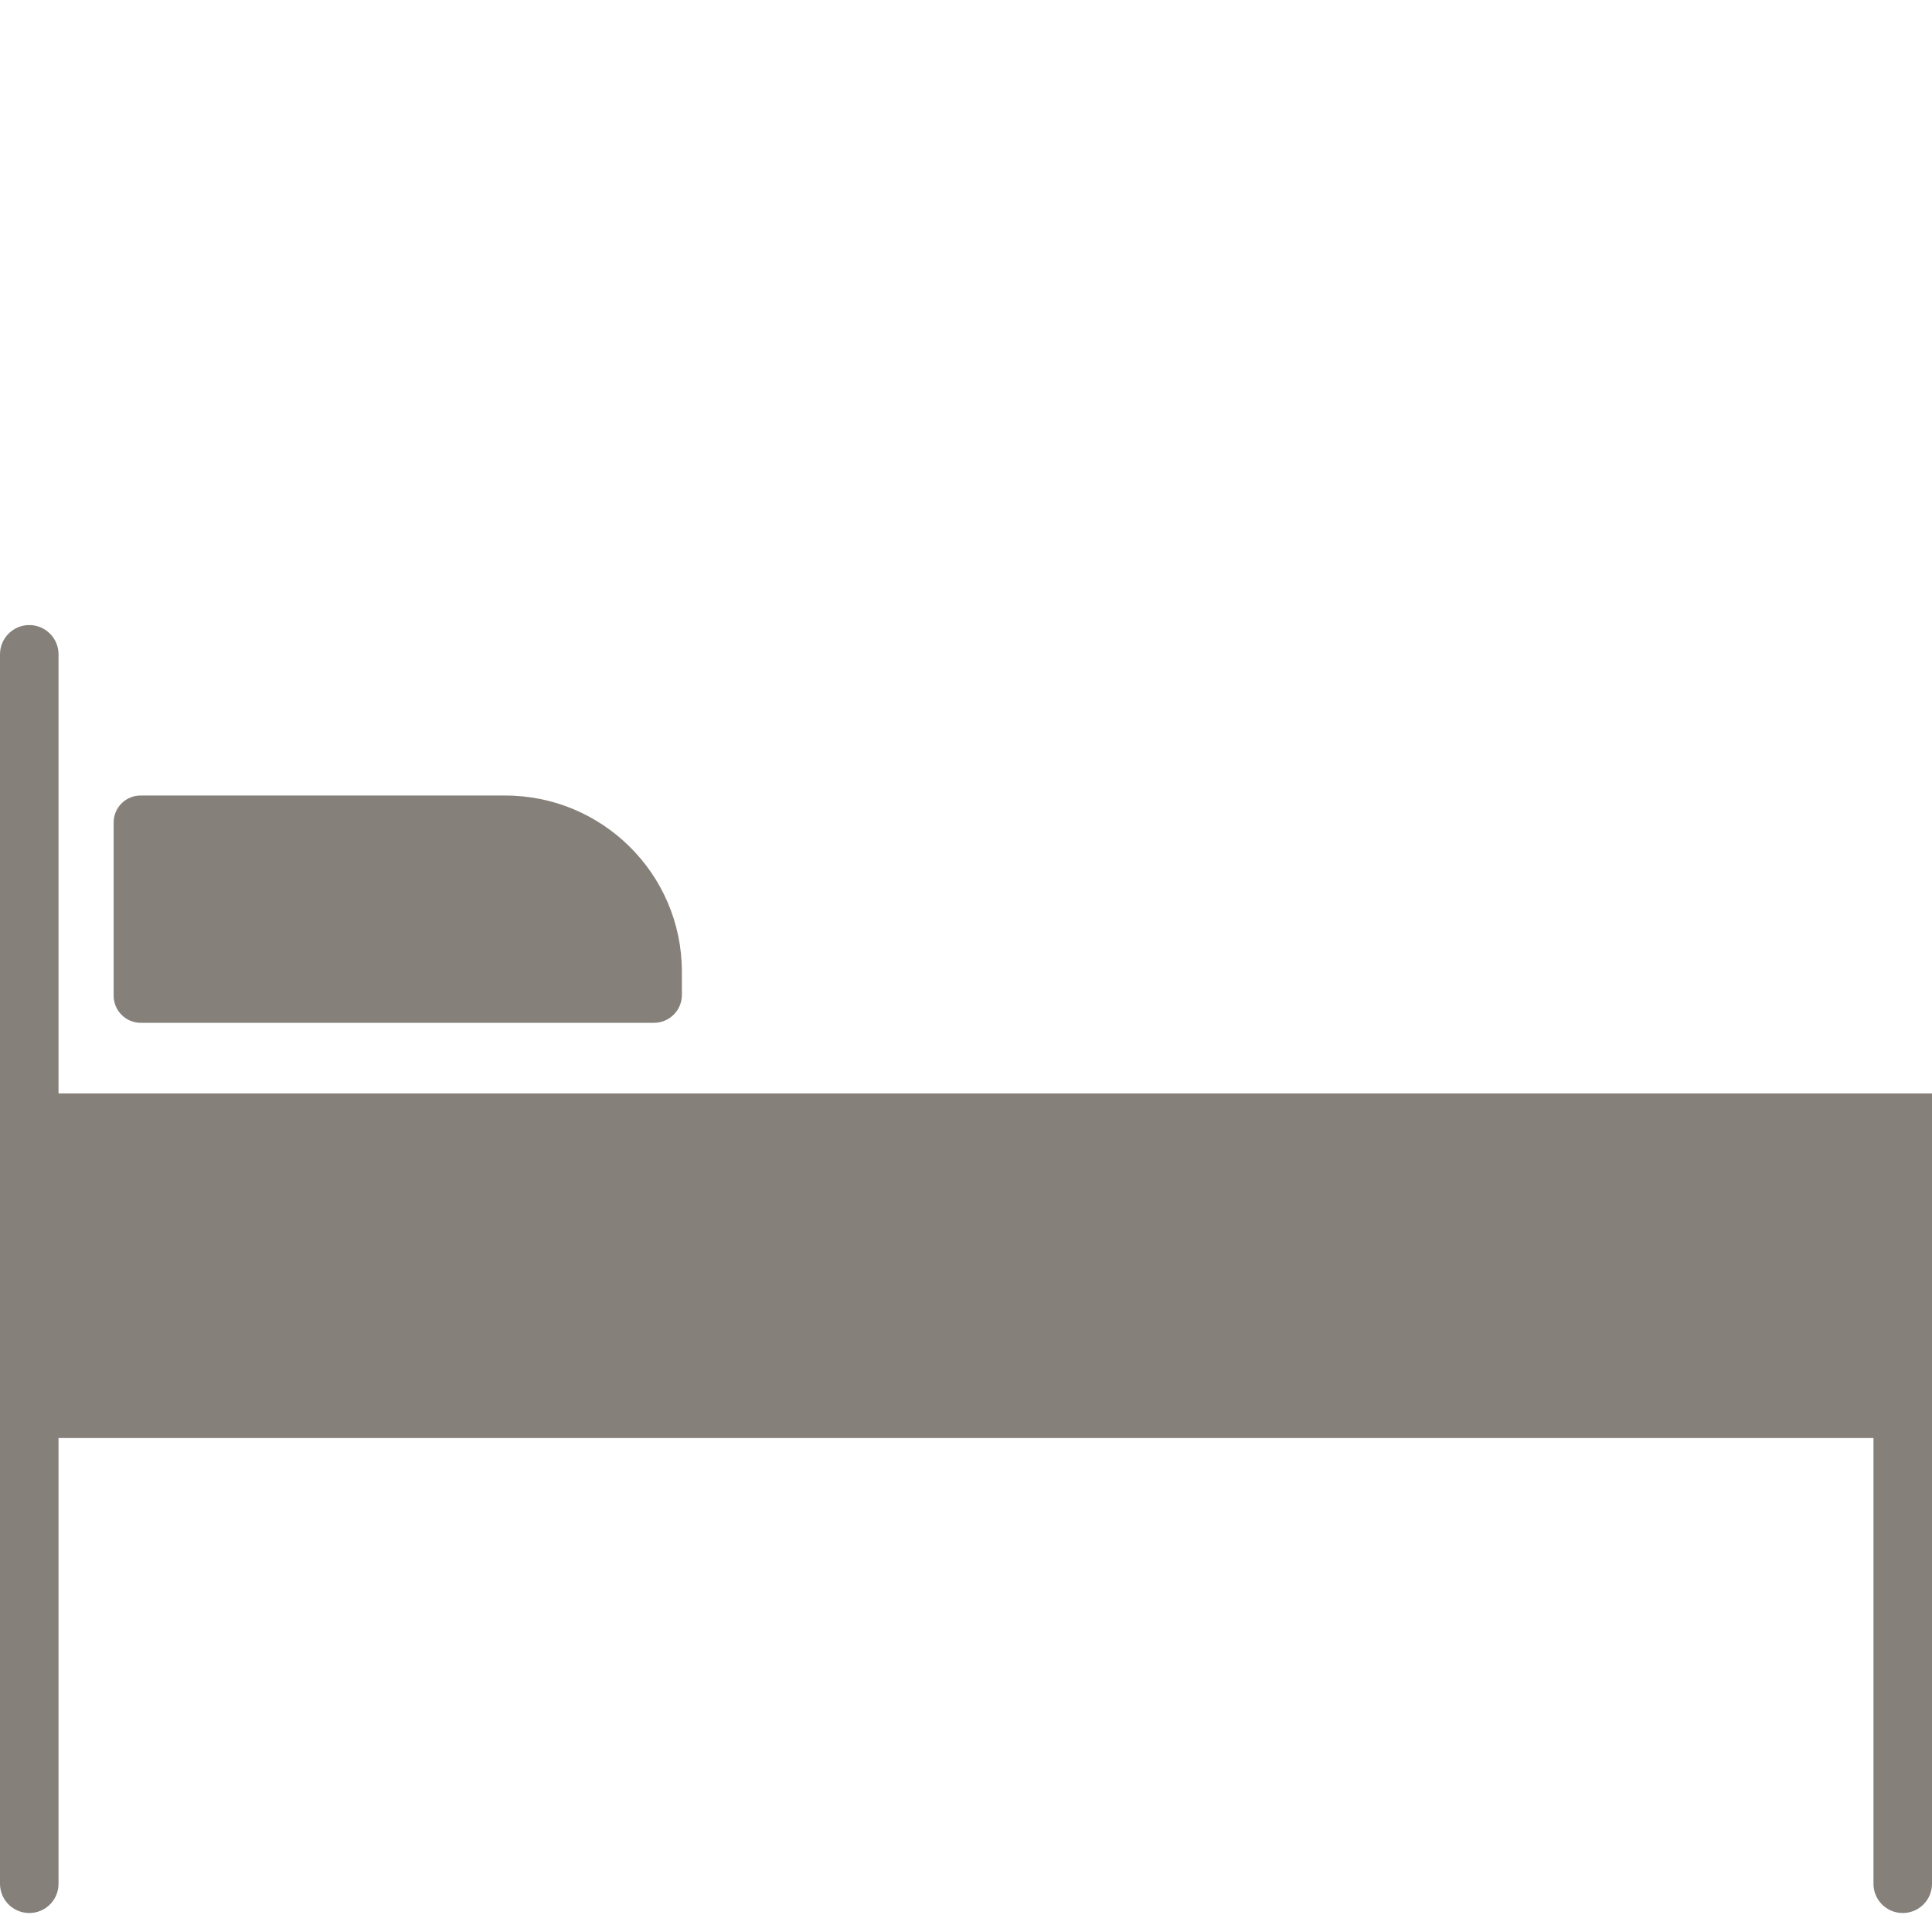
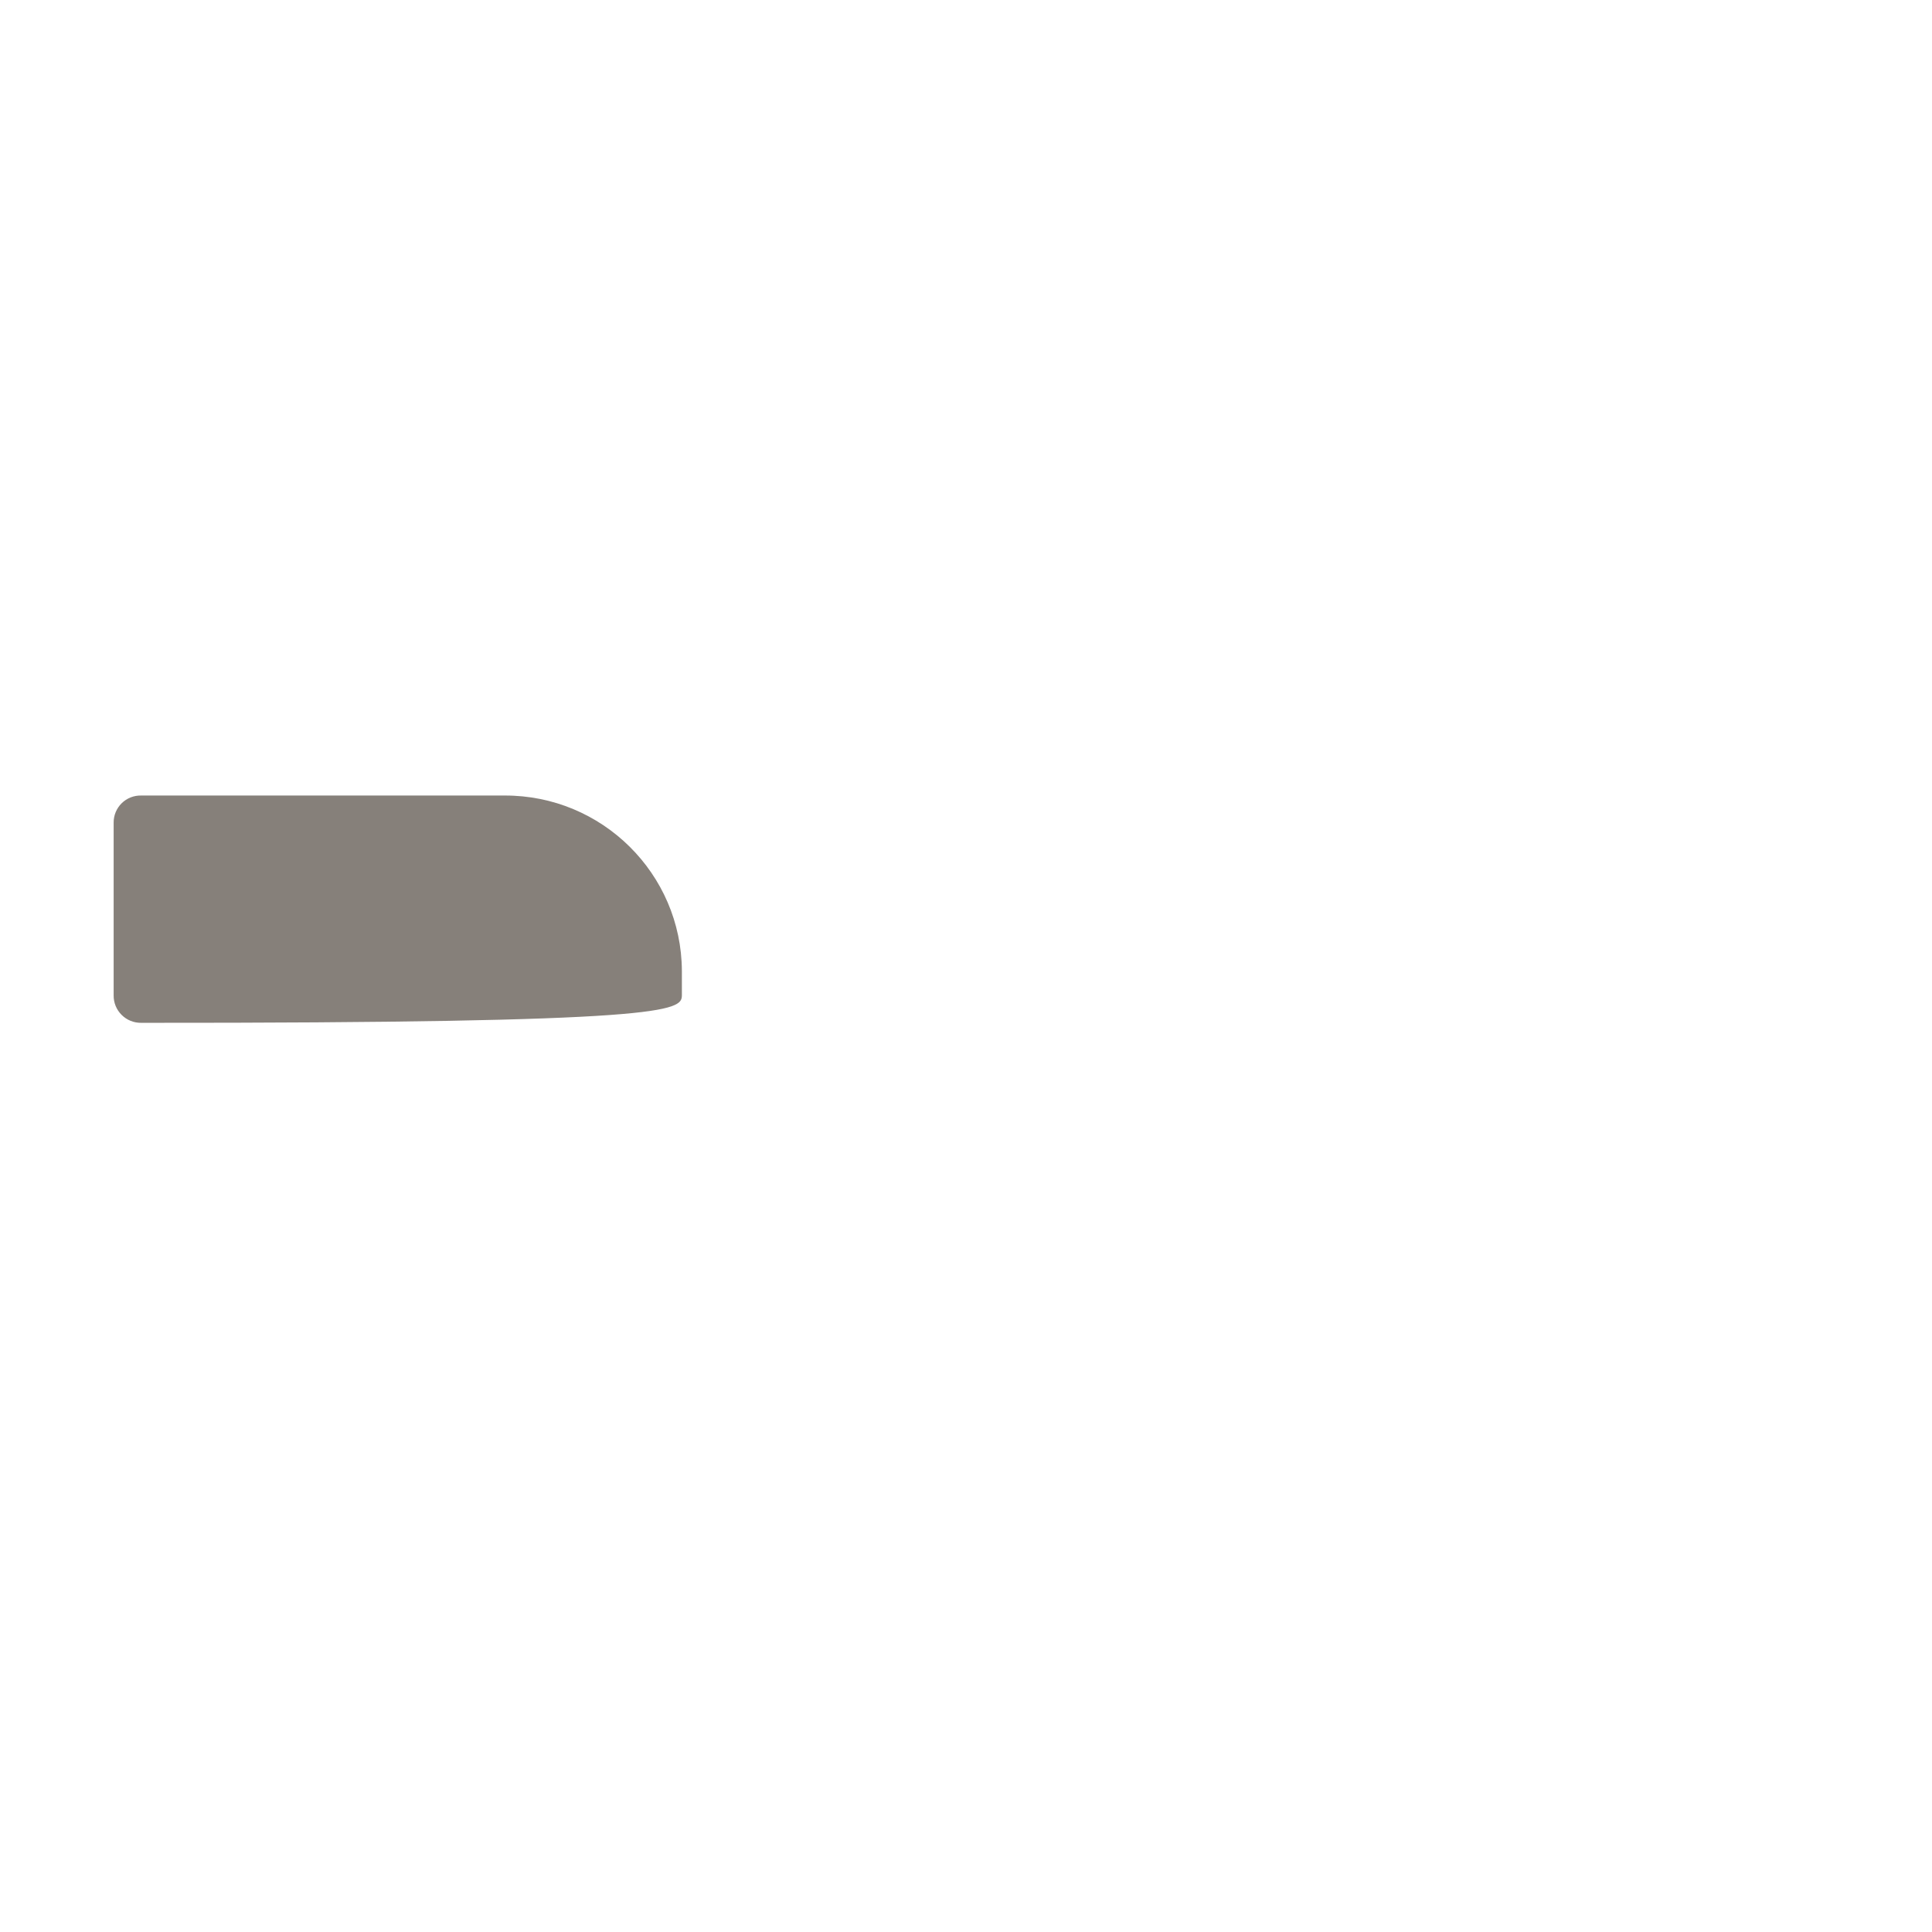
<svg xmlns="http://www.w3.org/2000/svg" width="34" height="34" viewBox="0 0 34 34" fill="none">
-   <path d="M1.03 33.151C1.03 33.436 0.8 33.666 0.515 33.666C0.231 33.666 0 33.436 0 33.151V11.515C0 11.231 0.231 11 0.515 11C0.8 11 1.03 11.231 1.03 11.515V19.242H32.97H34V33.151C34 33.436 33.769 33.666 33.485 33.666C33.2 33.666 32.97 33.436 32.97 33.151V25.307H1.03V33.151Z" fill="#86807A" />
-   <path d="M2.485 18H11.497C11.77 18.005 11.995 17.79 12 17.519V17.086C11.992 15.376 10.595 13.994 8.879 14H2.485C2.357 13.997 2.232 14.046 2.141 14.136C2.05 14.226 1.999 14.349 2 14.477V17.519C1.999 17.647 2.049 17.77 2.141 17.861C2.232 17.952 2.356 18.002 2.485 18Z" fill="#86807A" />
+   <path d="M2.485 18C11.77 18.005 11.995 17.79 12 17.519V17.086C11.992 15.376 10.595 13.994 8.879 14H2.485C2.357 13.997 2.232 14.046 2.141 14.136C2.05 14.226 1.999 14.349 2 14.477V17.519C1.999 17.647 2.049 17.77 2.141 17.861C2.232 17.952 2.356 18.002 2.485 18Z" fill="#86807A" />
</svg>